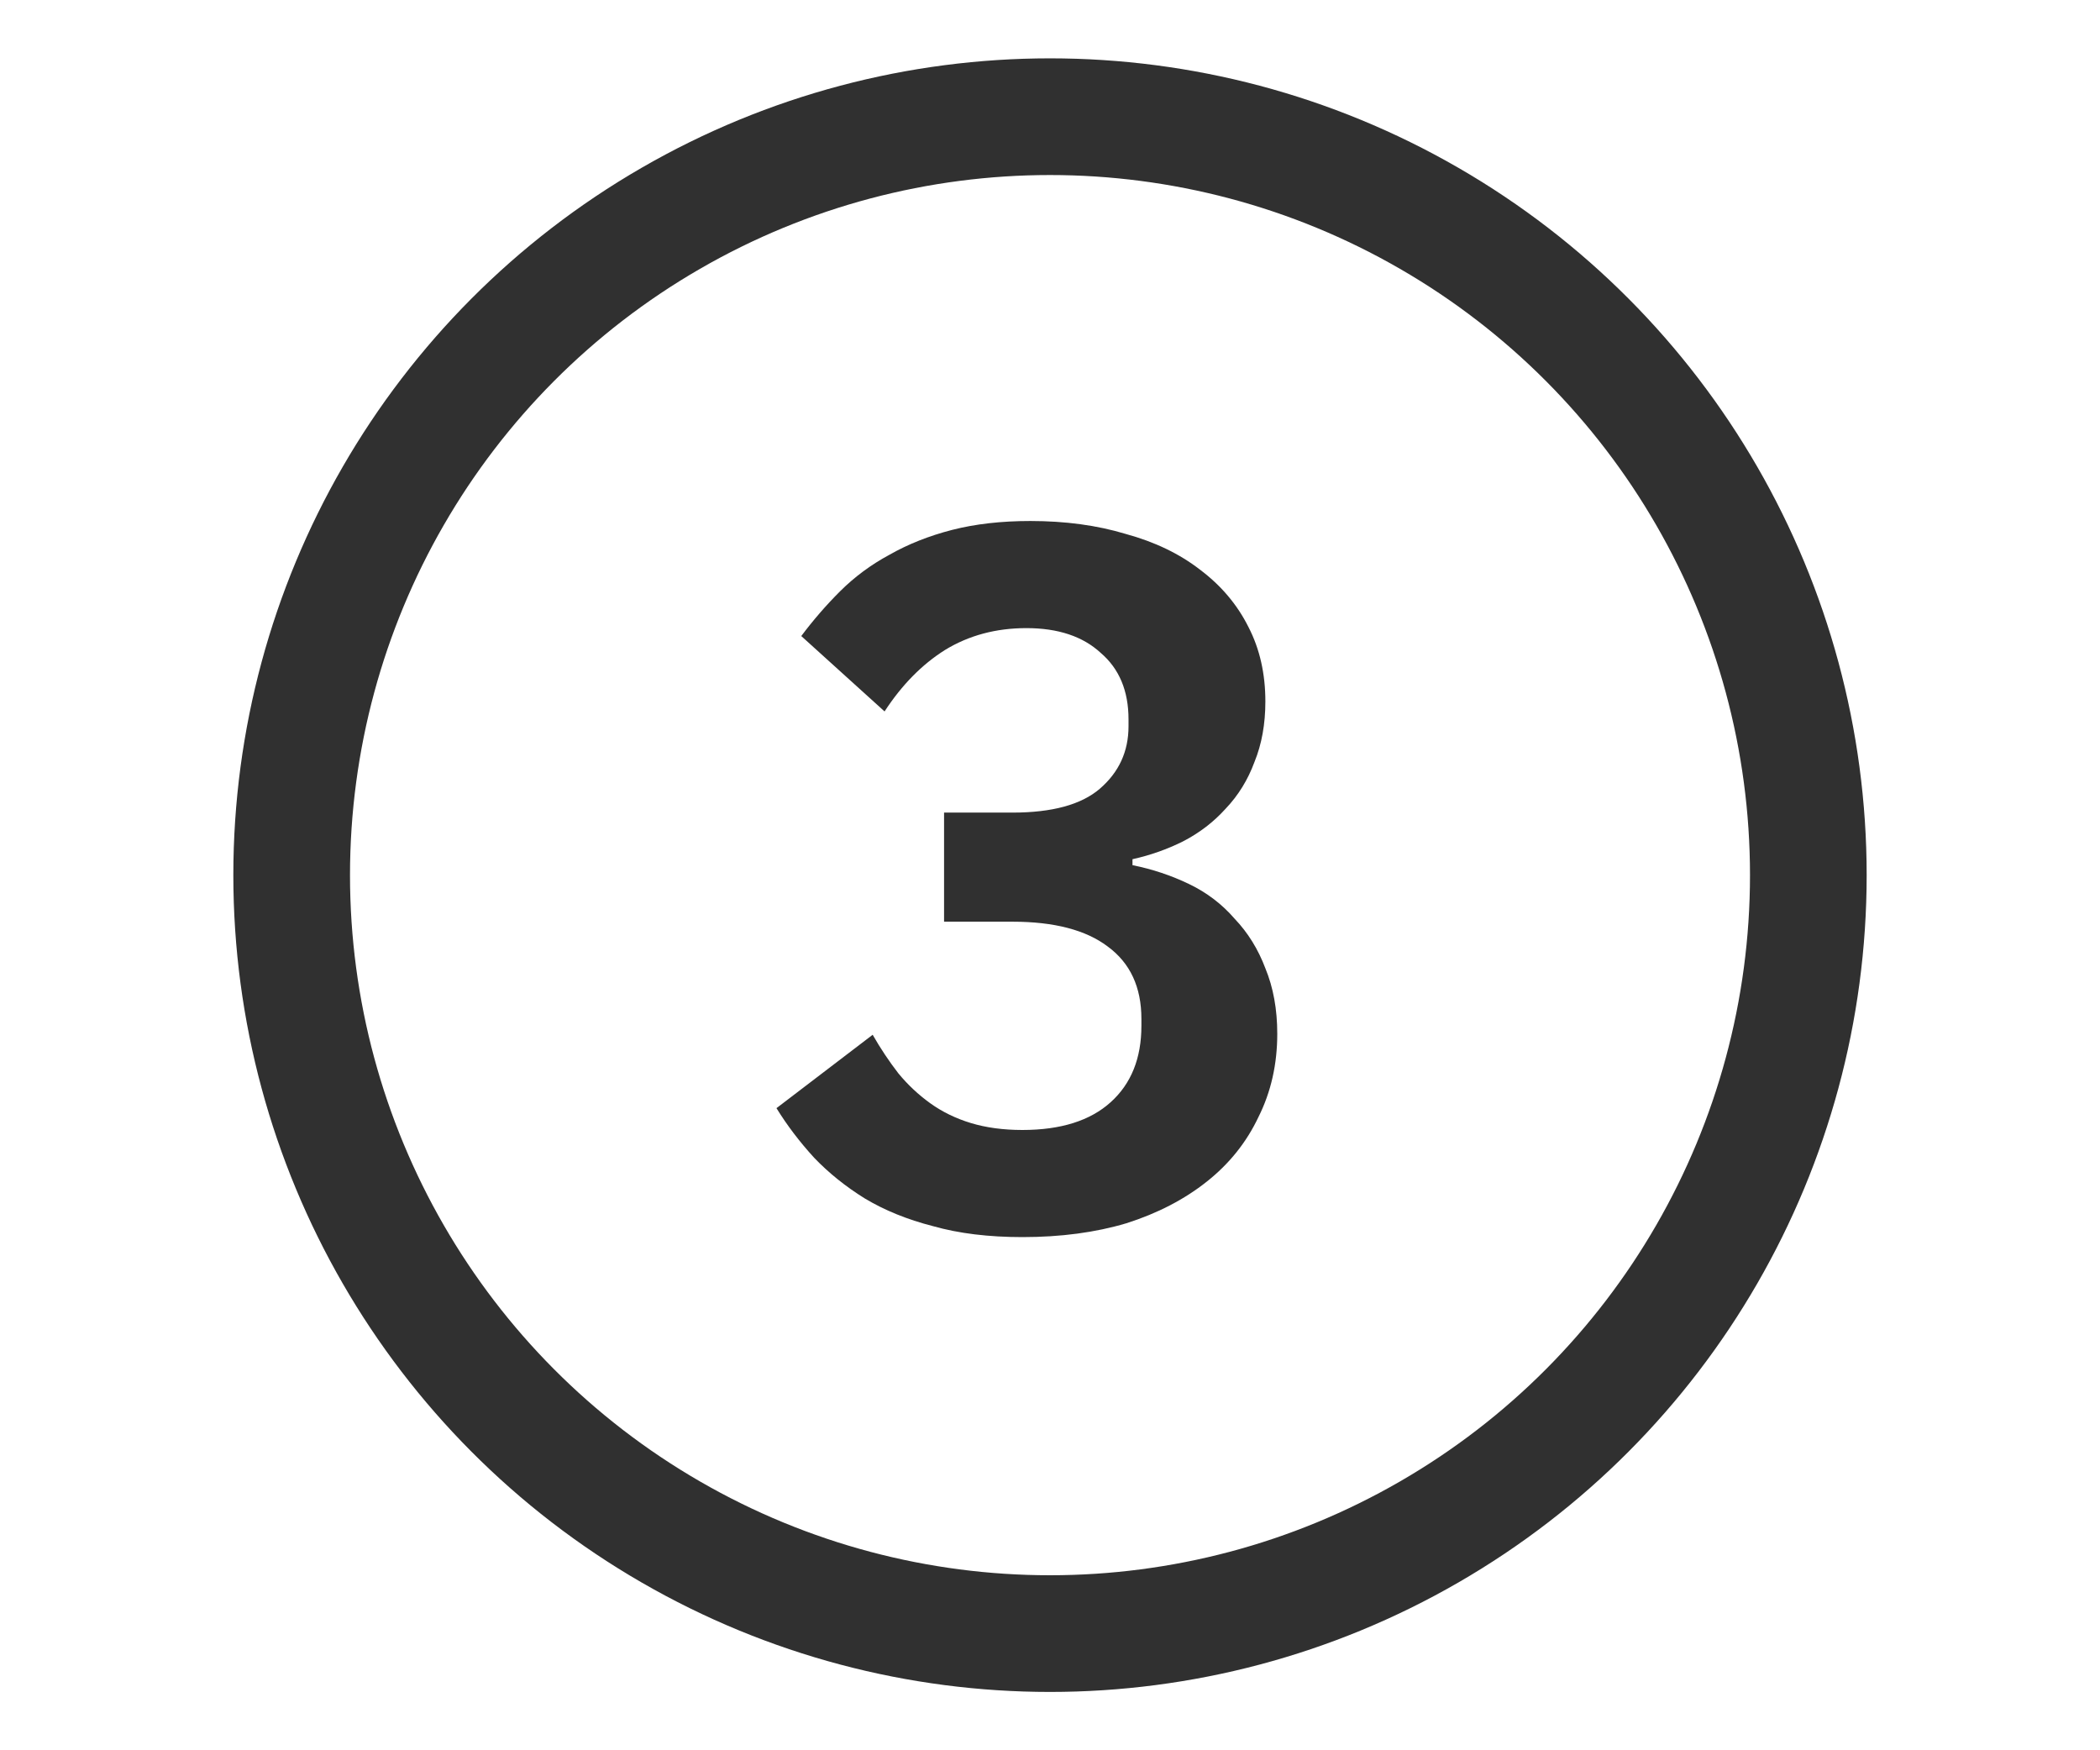
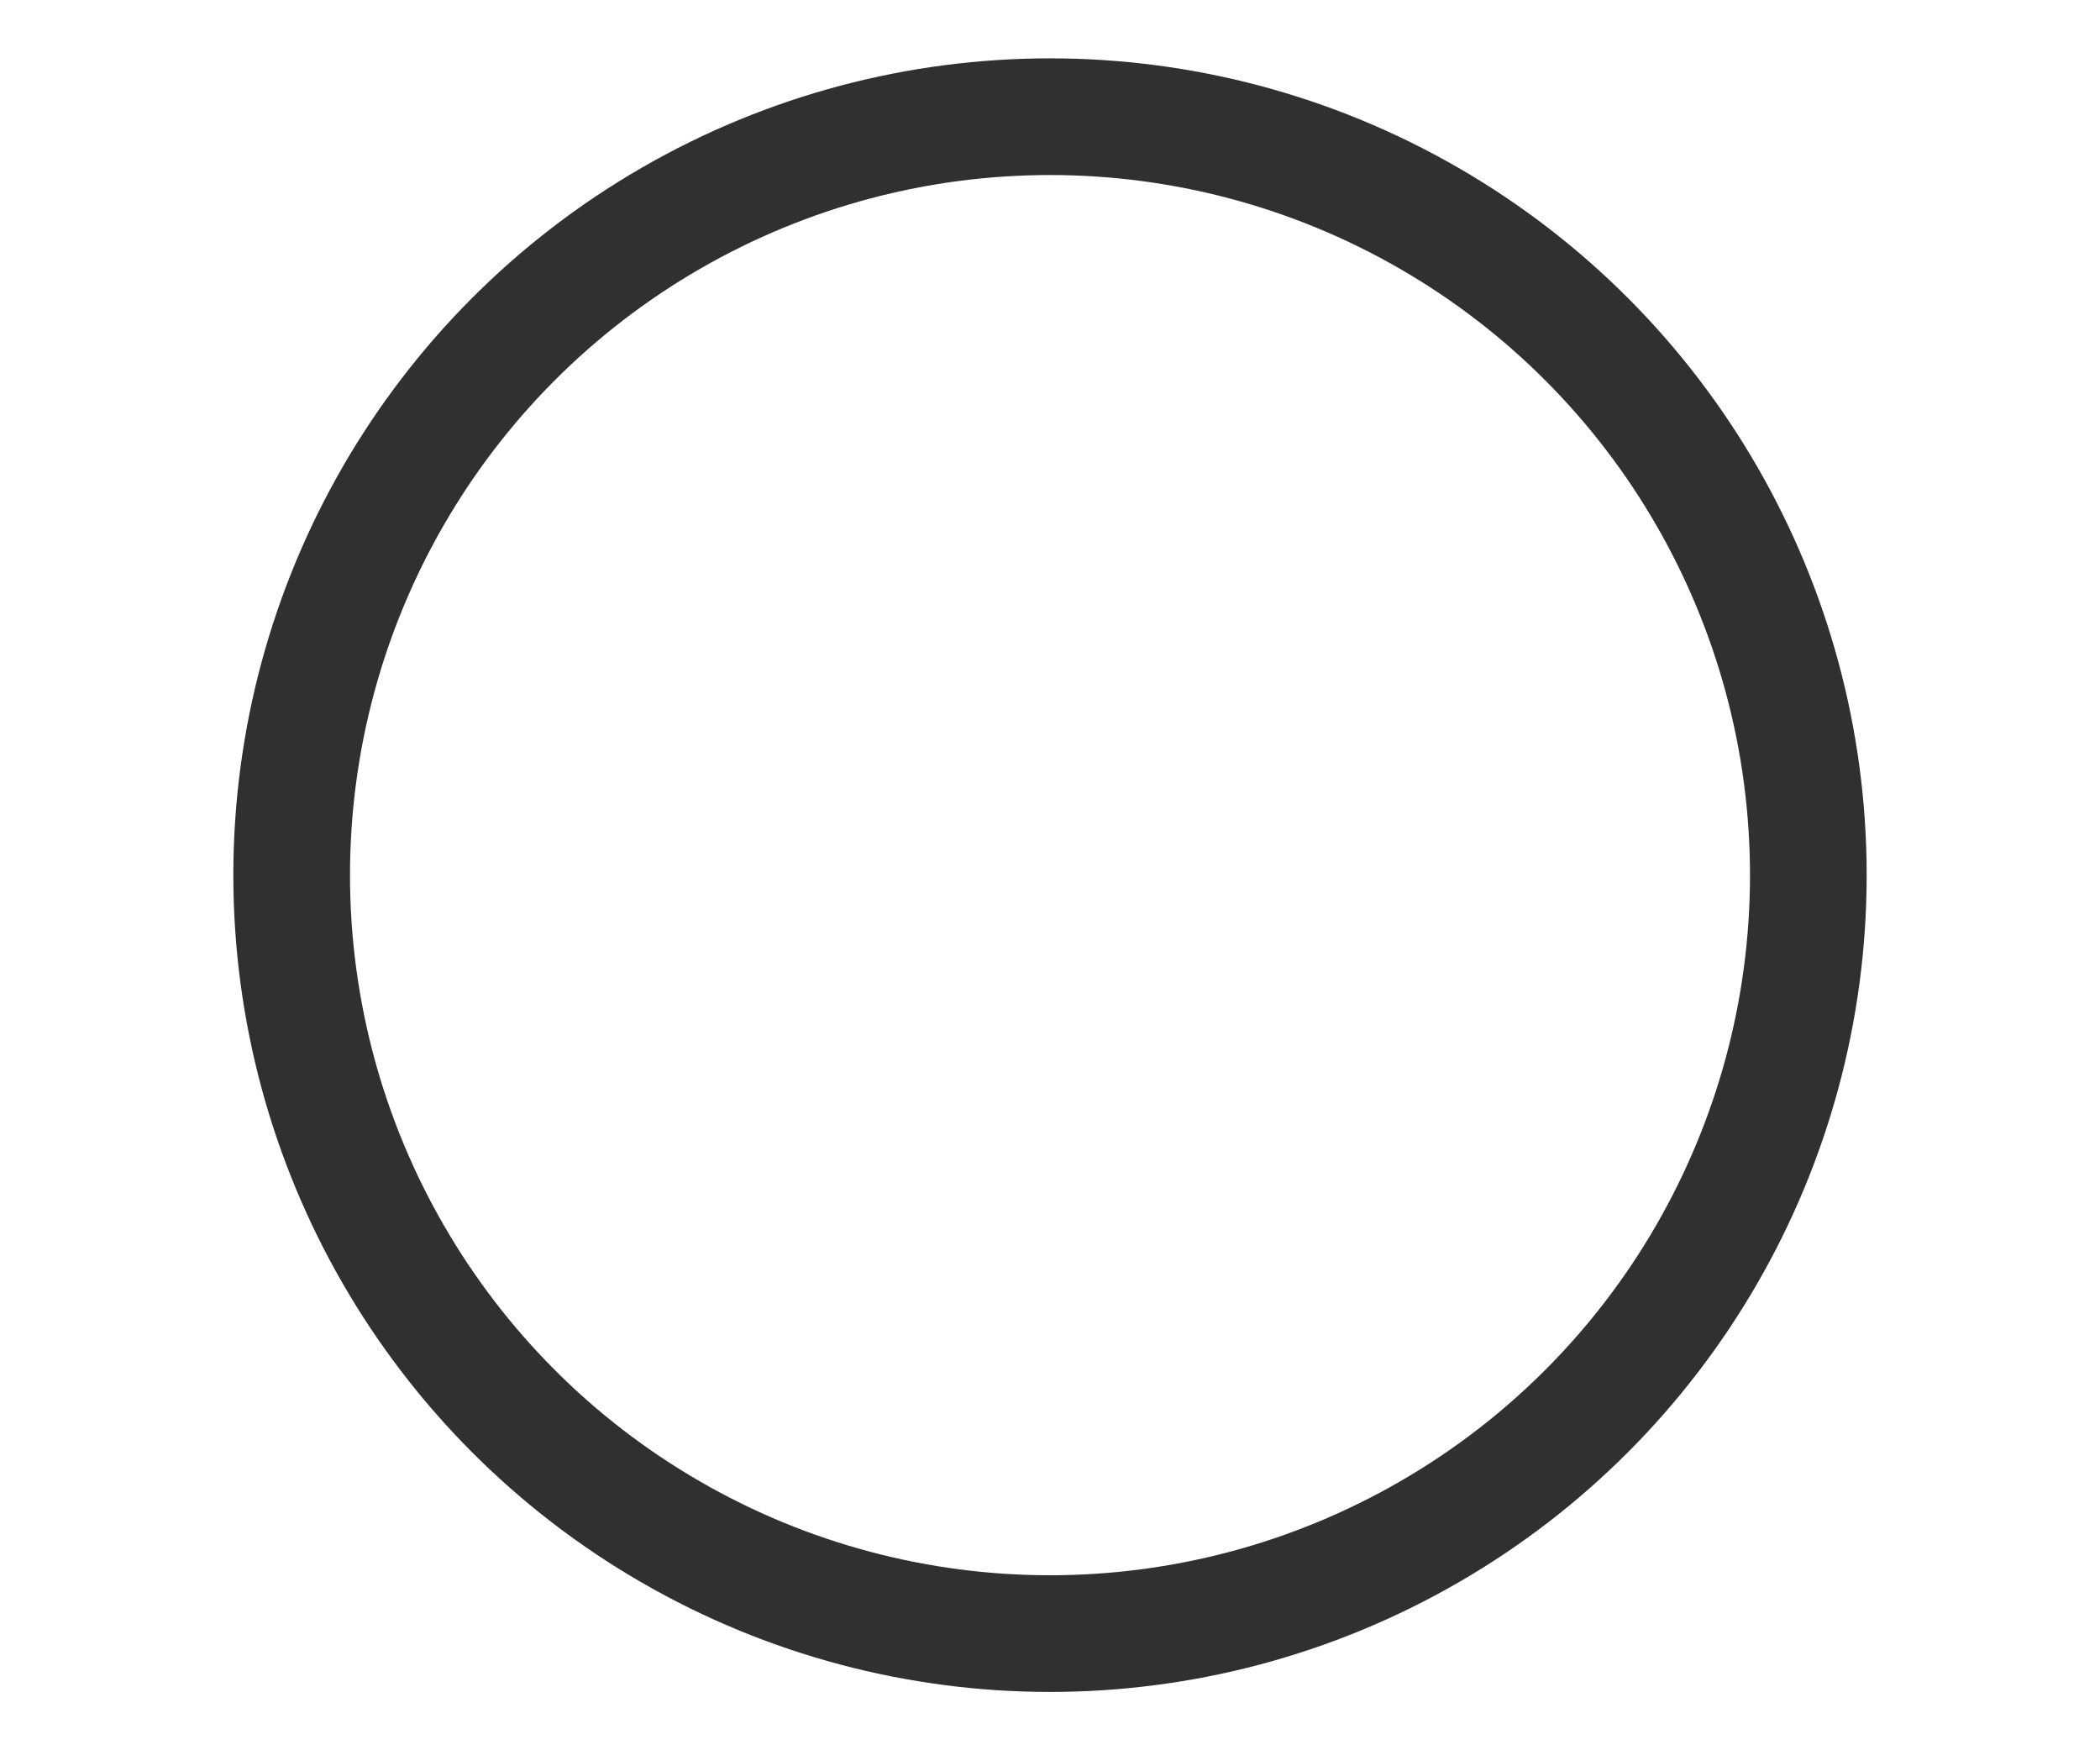
<svg xmlns="http://www.w3.org/2000/svg" width="36" height="30" viewBox="0 0 36 30" fill="none">
  <circle cx="18" cy="15" r="13" stroke="#303030" stroke-width="2" />
-   <path d="M17.357 13.928C18.037 13.928 18.536 13.792 18.853 13.52C19.182 13.237 19.346 12.88 19.346 12.449V12.33C19.346 11.843 19.188 11.463 18.87 11.191C18.564 10.908 18.139 10.766 17.595 10.766C17.074 10.766 16.609 10.891 16.201 11.14C15.805 11.389 15.459 11.741 15.164 12.194L13.736 10.902C13.94 10.63 14.161 10.375 14.399 10.137C14.649 9.888 14.932 9.678 15.249 9.508C15.567 9.327 15.924 9.185 16.32 9.083C16.717 8.981 17.165 8.93 17.663 8.93C18.264 8.93 18.808 9.004 19.295 9.151C19.794 9.287 20.219 9.491 20.57 9.763C20.933 10.035 21.211 10.364 21.403 10.749C21.596 11.123 21.692 11.548 21.692 12.024C21.692 12.409 21.63 12.755 21.505 13.061C21.392 13.367 21.228 13.633 21.012 13.86C20.808 14.087 20.565 14.274 20.281 14.421C20.009 14.557 19.72 14.659 19.414 14.727V14.829C19.754 14.897 20.077 15.005 20.383 15.152C20.689 15.299 20.95 15.498 21.165 15.747C21.392 15.985 21.568 16.268 21.692 16.597C21.828 16.926 21.896 17.3 21.896 17.719C21.896 18.24 21.789 18.716 21.573 19.147C21.369 19.578 21.075 19.946 20.689 20.252C20.304 20.558 19.845 20.796 19.312 20.966C18.78 21.125 18.185 21.204 17.527 21.204C16.949 21.204 16.439 21.142 15.997 21.017C15.555 20.904 15.164 20.745 14.824 20.541C14.496 20.337 14.207 20.105 13.957 19.844C13.708 19.572 13.493 19.289 13.311 18.994L14.96 17.736C15.096 17.974 15.244 18.195 15.402 18.399C15.561 18.592 15.742 18.762 15.946 18.909C16.15 19.056 16.383 19.17 16.643 19.249C16.904 19.328 17.199 19.368 17.527 19.368C18.185 19.368 18.689 19.209 19.04 18.892C19.392 18.575 19.567 18.138 19.567 17.583V17.464C19.567 16.92 19.375 16.506 18.989 16.223C18.615 15.94 18.071 15.798 17.357 15.798H16.184V13.928H17.357Z" fill="#303030" />
</svg>